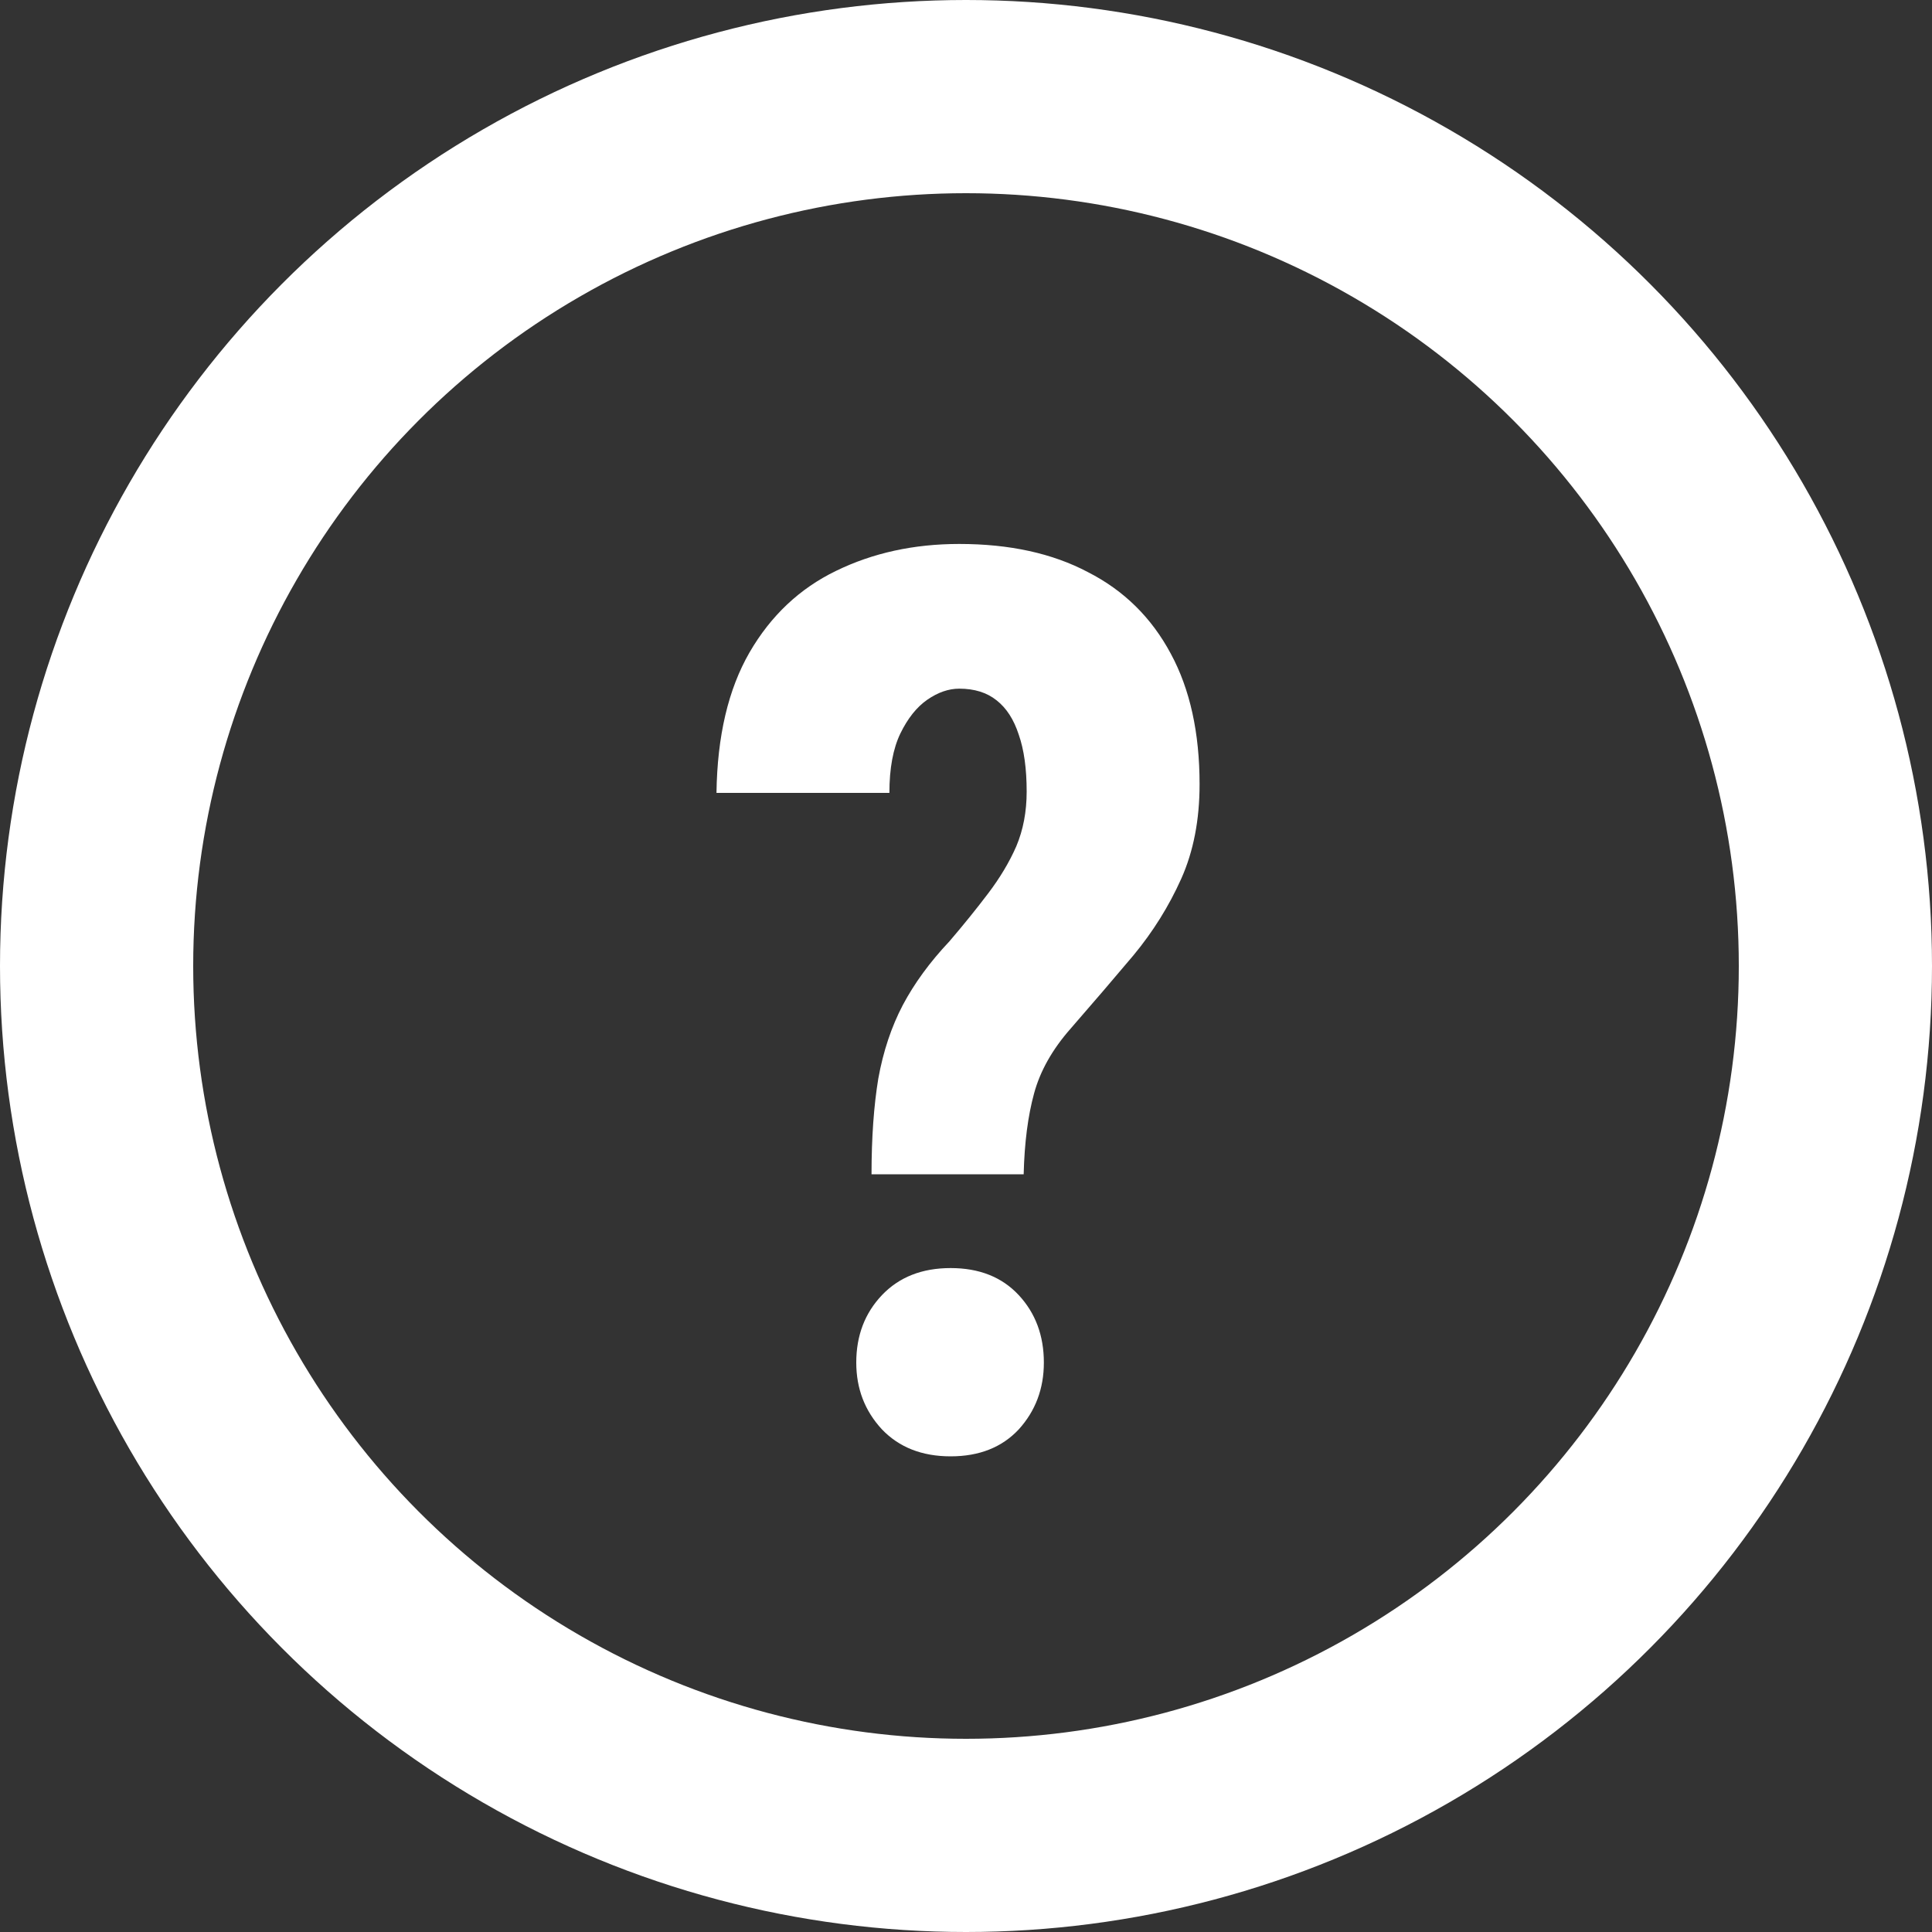
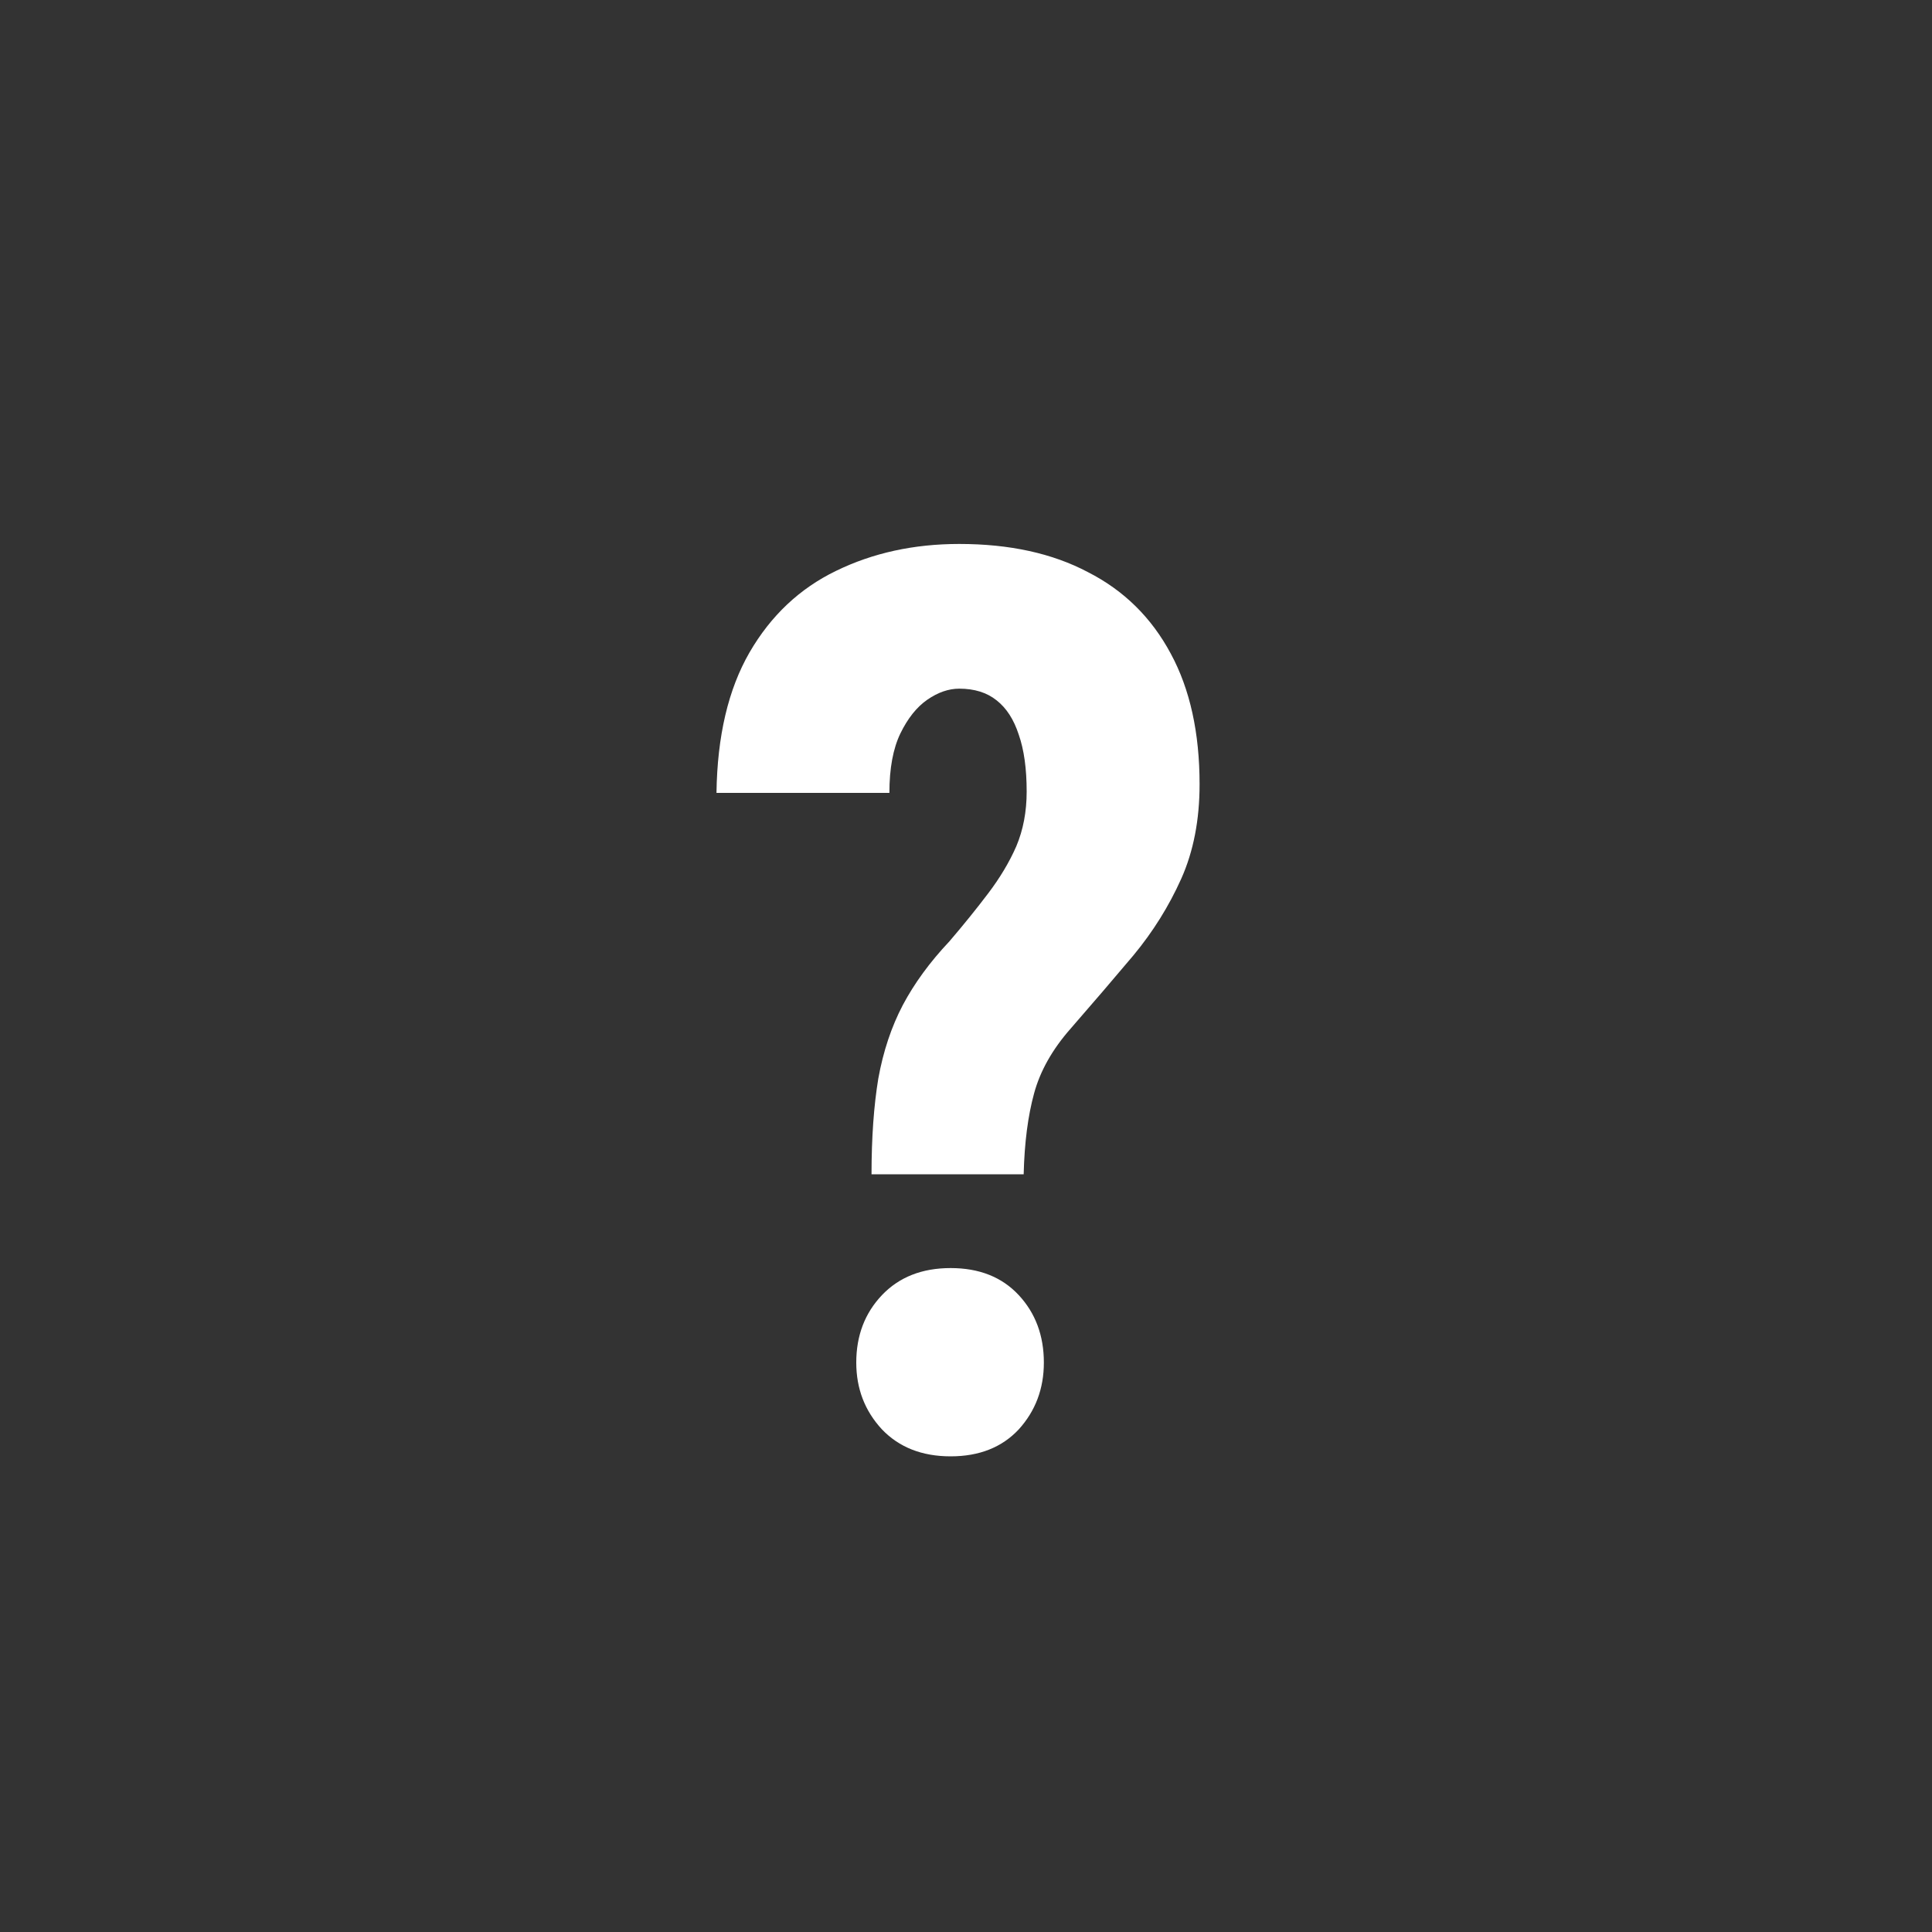
<svg xmlns="http://www.w3.org/2000/svg" width="20" height="20" viewBox="0 0 20 20" fill="none">
  <rect x="0" y="0" width="20" height="20" fill="#333333" stroke="none" />
-   <path d="M10.597 12.156H9.022C9.022 11.775 9.046 11.445 9.092 11.166C9.143 10.883 9.228 10.629 9.346 10.404C9.465 10.18 9.625 9.96 9.829 9.744C9.977 9.571 10.11 9.406 10.229 9.249C10.351 9.088 10.449 8.925 10.521 8.76C10.592 8.591 10.628 8.403 10.628 8.195C10.628 7.958 10.601 7.762 10.546 7.605C10.495 7.448 10.419 7.33 10.317 7.25C10.216 7.169 10.087 7.129 9.93 7.129C9.82 7.129 9.71 7.167 9.6 7.243C9.49 7.319 9.397 7.436 9.321 7.592C9.245 7.749 9.207 7.954 9.207 8.208H7.417C7.425 7.62 7.539 7.135 7.759 6.754C7.979 6.374 8.278 6.092 8.654 5.91C9.035 5.724 9.46 5.631 9.93 5.631C10.451 5.631 10.895 5.728 11.263 5.923C11.636 6.113 11.921 6.395 12.12 6.767C12.319 7.135 12.418 7.586 12.418 8.119C12.418 8.487 12.355 8.813 12.228 9.097C12.101 9.38 11.936 9.645 11.733 9.89C11.53 10.131 11.314 10.383 11.085 10.646C10.895 10.861 10.768 11.086 10.705 11.318C10.641 11.551 10.605 11.83 10.597 12.156ZM8.864 14.105C8.864 13.826 8.953 13.593 9.13 13.407C9.308 13.22 9.545 13.127 9.841 13.127C10.137 13.127 10.372 13.22 10.546 13.407C10.719 13.593 10.806 13.826 10.806 14.105C10.806 14.376 10.719 14.606 10.546 14.797C10.372 14.983 10.137 15.076 9.841 15.076C9.545 15.076 9.308 14.983 9.13 14.797C8.953 14.606 8.864 14.376 8.864 14.105Z" fill="white" />
-   <circle cx="10" cy="10" r="9" stroke="white" stroke-width="2" />
+   <path d="M10.597 12.156H9.022C9.022 11.775 9.046 11.445 9.092 11.166C9.143 10.883 9.228 10.629 9.346 10.404C9.465 10.18 9.625 9.96 9.829 9.744C9.977 9.571 10.11 9.406 10.229 9.249C10.351 9.088 10.449 8.925 10.521 8.76C10.592 8.591 10.628 8.403 10.628 8.195C10.628 7.958 10.601 7.762 10.546 7.605C10.495 7.448 10.419 7.33 10.317 7.25C10.216 7.169 10.087 7.129 9.93 7.129C9.82 7.129 9.71 7.167 9.6 7.243C9.49 7.319 9.397 7.436 9.321 7.592C9.245 7.749 9.207 7.954 9.207 8.208H7.417C7.425 7.62 7.539 7.135 7.759 6.754C7.979 6.374 8.278 6.092 8.654 5.91C9.035 5.724 9.46 5.631 9.93 5.631C10.451 5.631 10.895 5.728 11.263 5.923C11.636 6.113 11.921 6.395 12.12 6.767C12.319 7.135 12.418 7.586 12.418 8.119C12.418 8.487 12.355 8.813 12.228 9.097C12.101 9.38 11.936 9.645 11.733 9.89C11.53 10.131 11.314 10.383 11.085 10.646C10.895 10.861 10.768 11.086 10.705 11.318C10.641 11.551 10.605 11.83 10.597 12.156ZM8.864 14.105C8.864 13.826 8.953 13.593 9.13 13.407C9.308 13.22 9.545 13.127 9.841 13.127C10.137 13.127 10.372 13.22 10.546 13.407C10.719 13.593 10.806 13.826 10.806 14.105C10.806 14.376 10.719 14.606 10.546 14.797C10.372 14.983 10.137 15.076 9.841 15.076C9.545 15.076 9.308 14.983 9.13 14.797C8.953 14.606 8.864 14.376 8.864 14.105" fill="white" />
</svg>